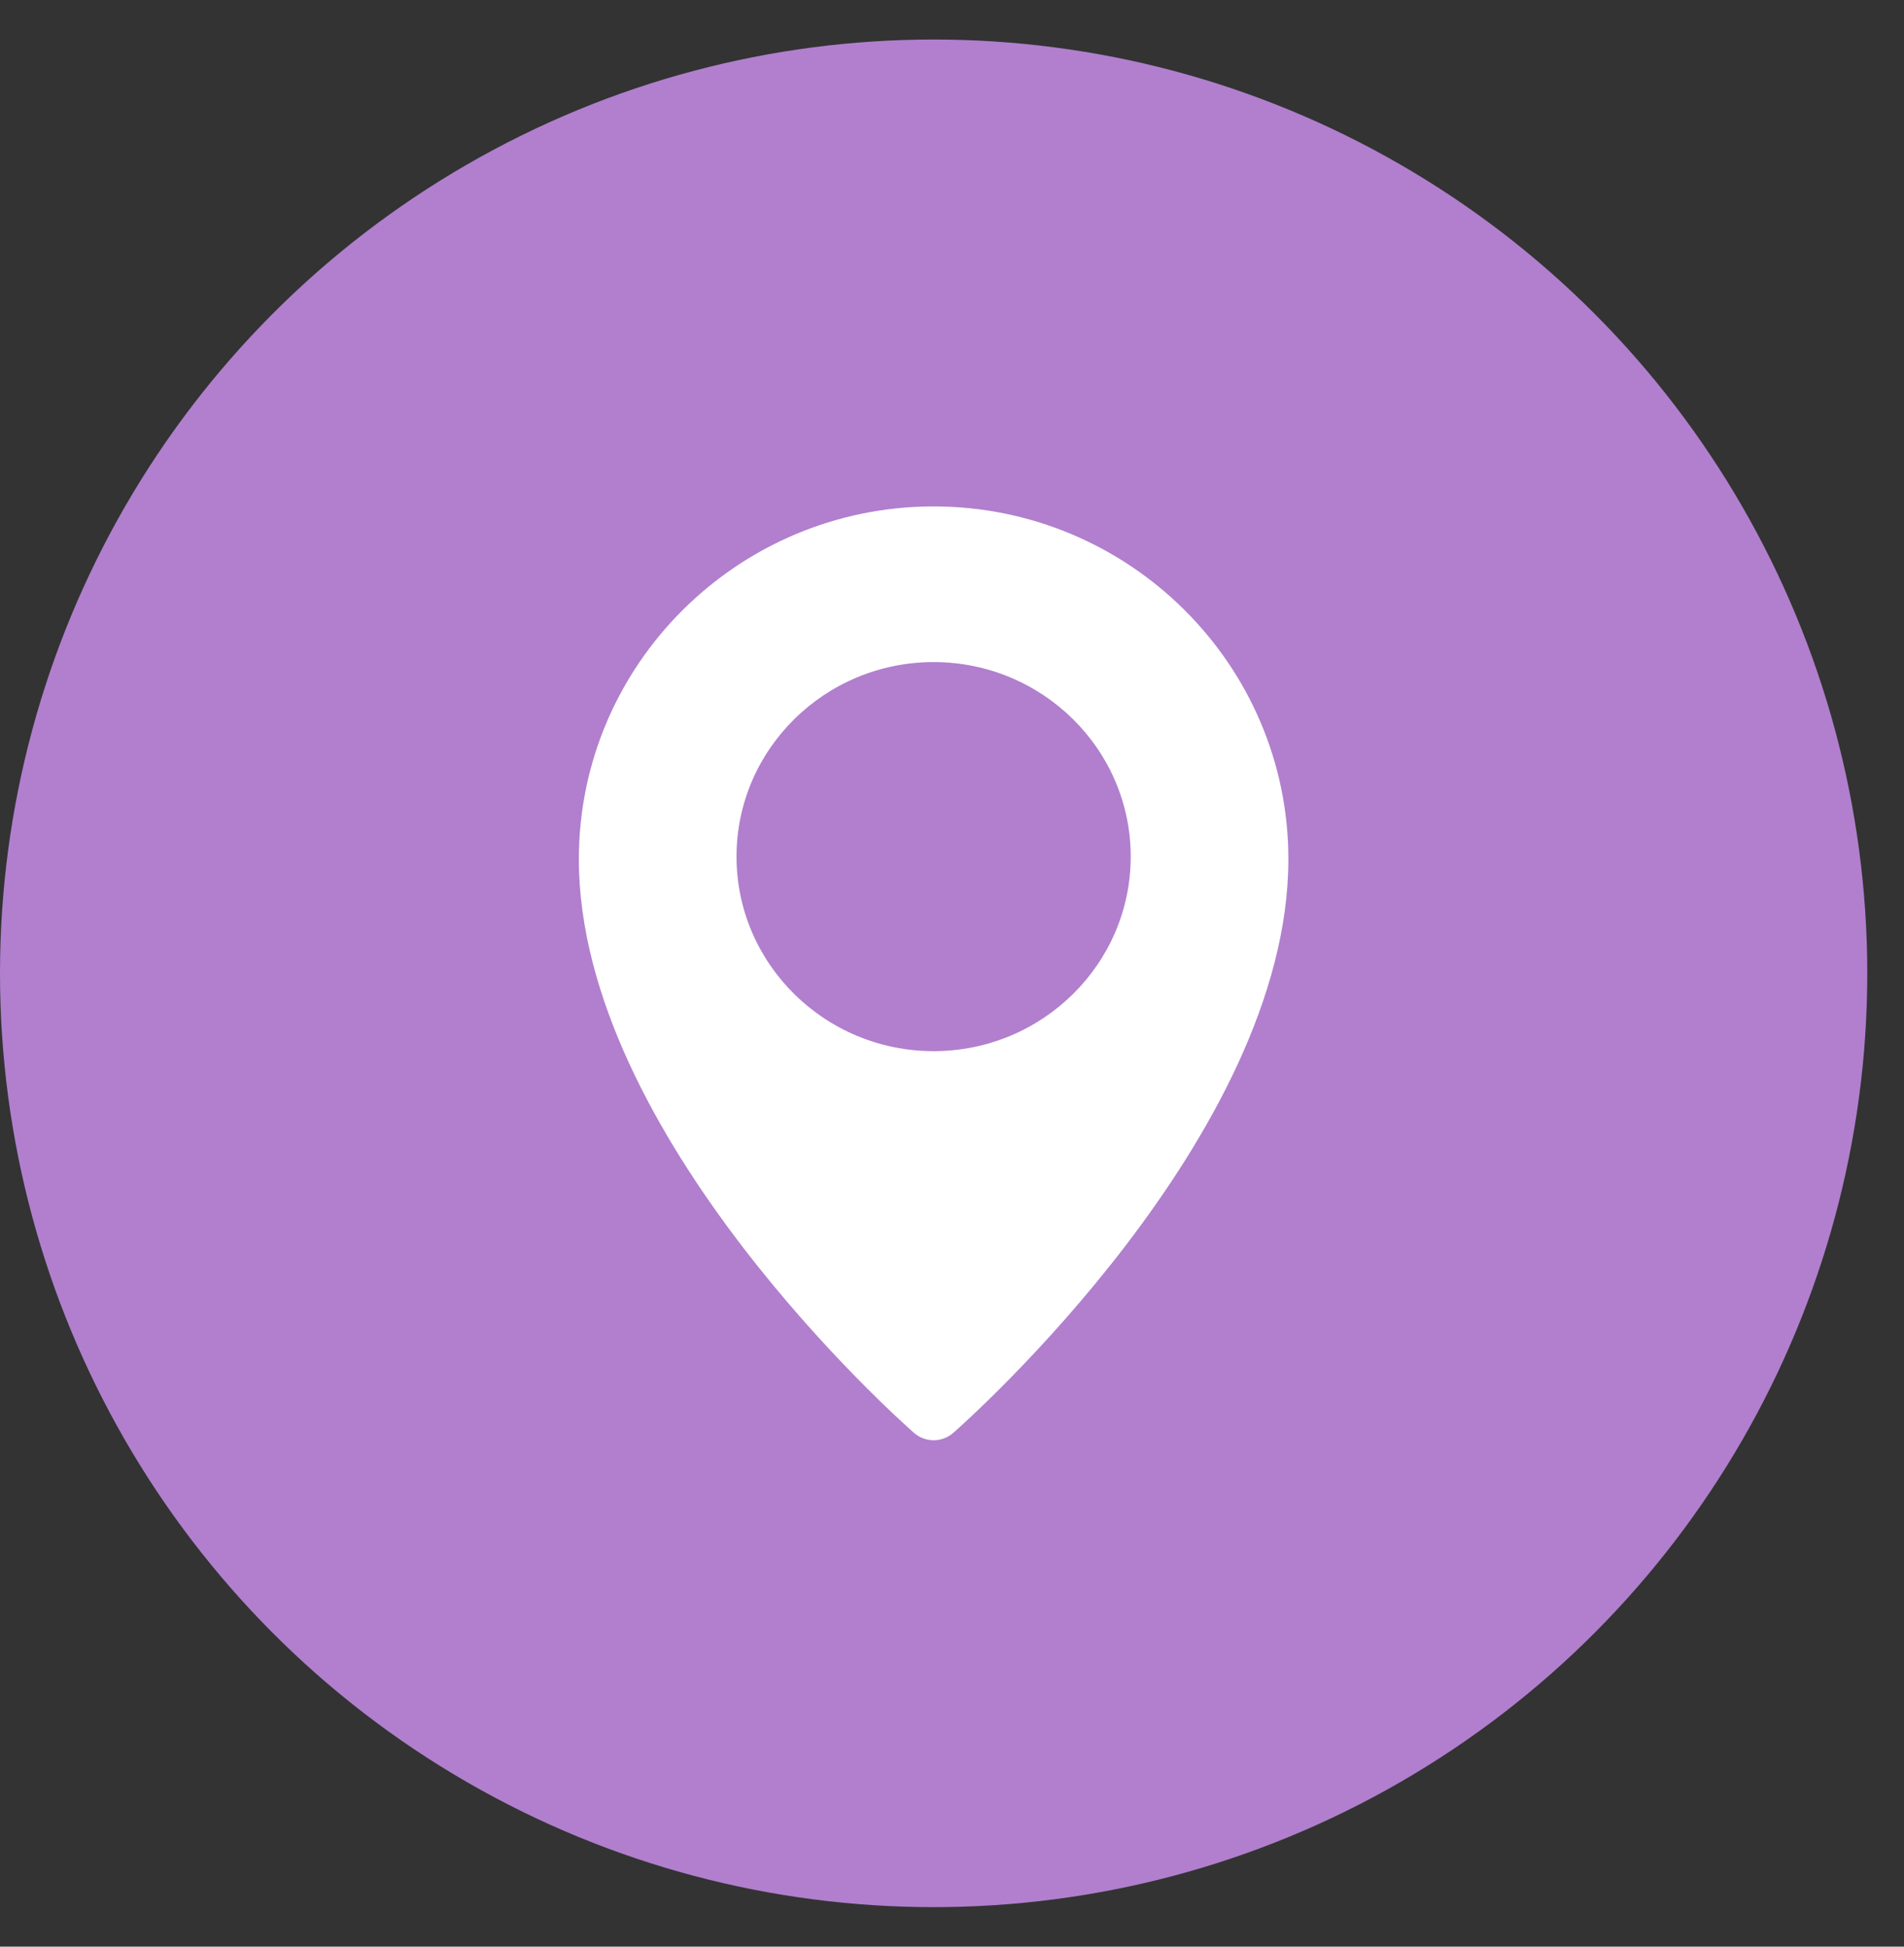
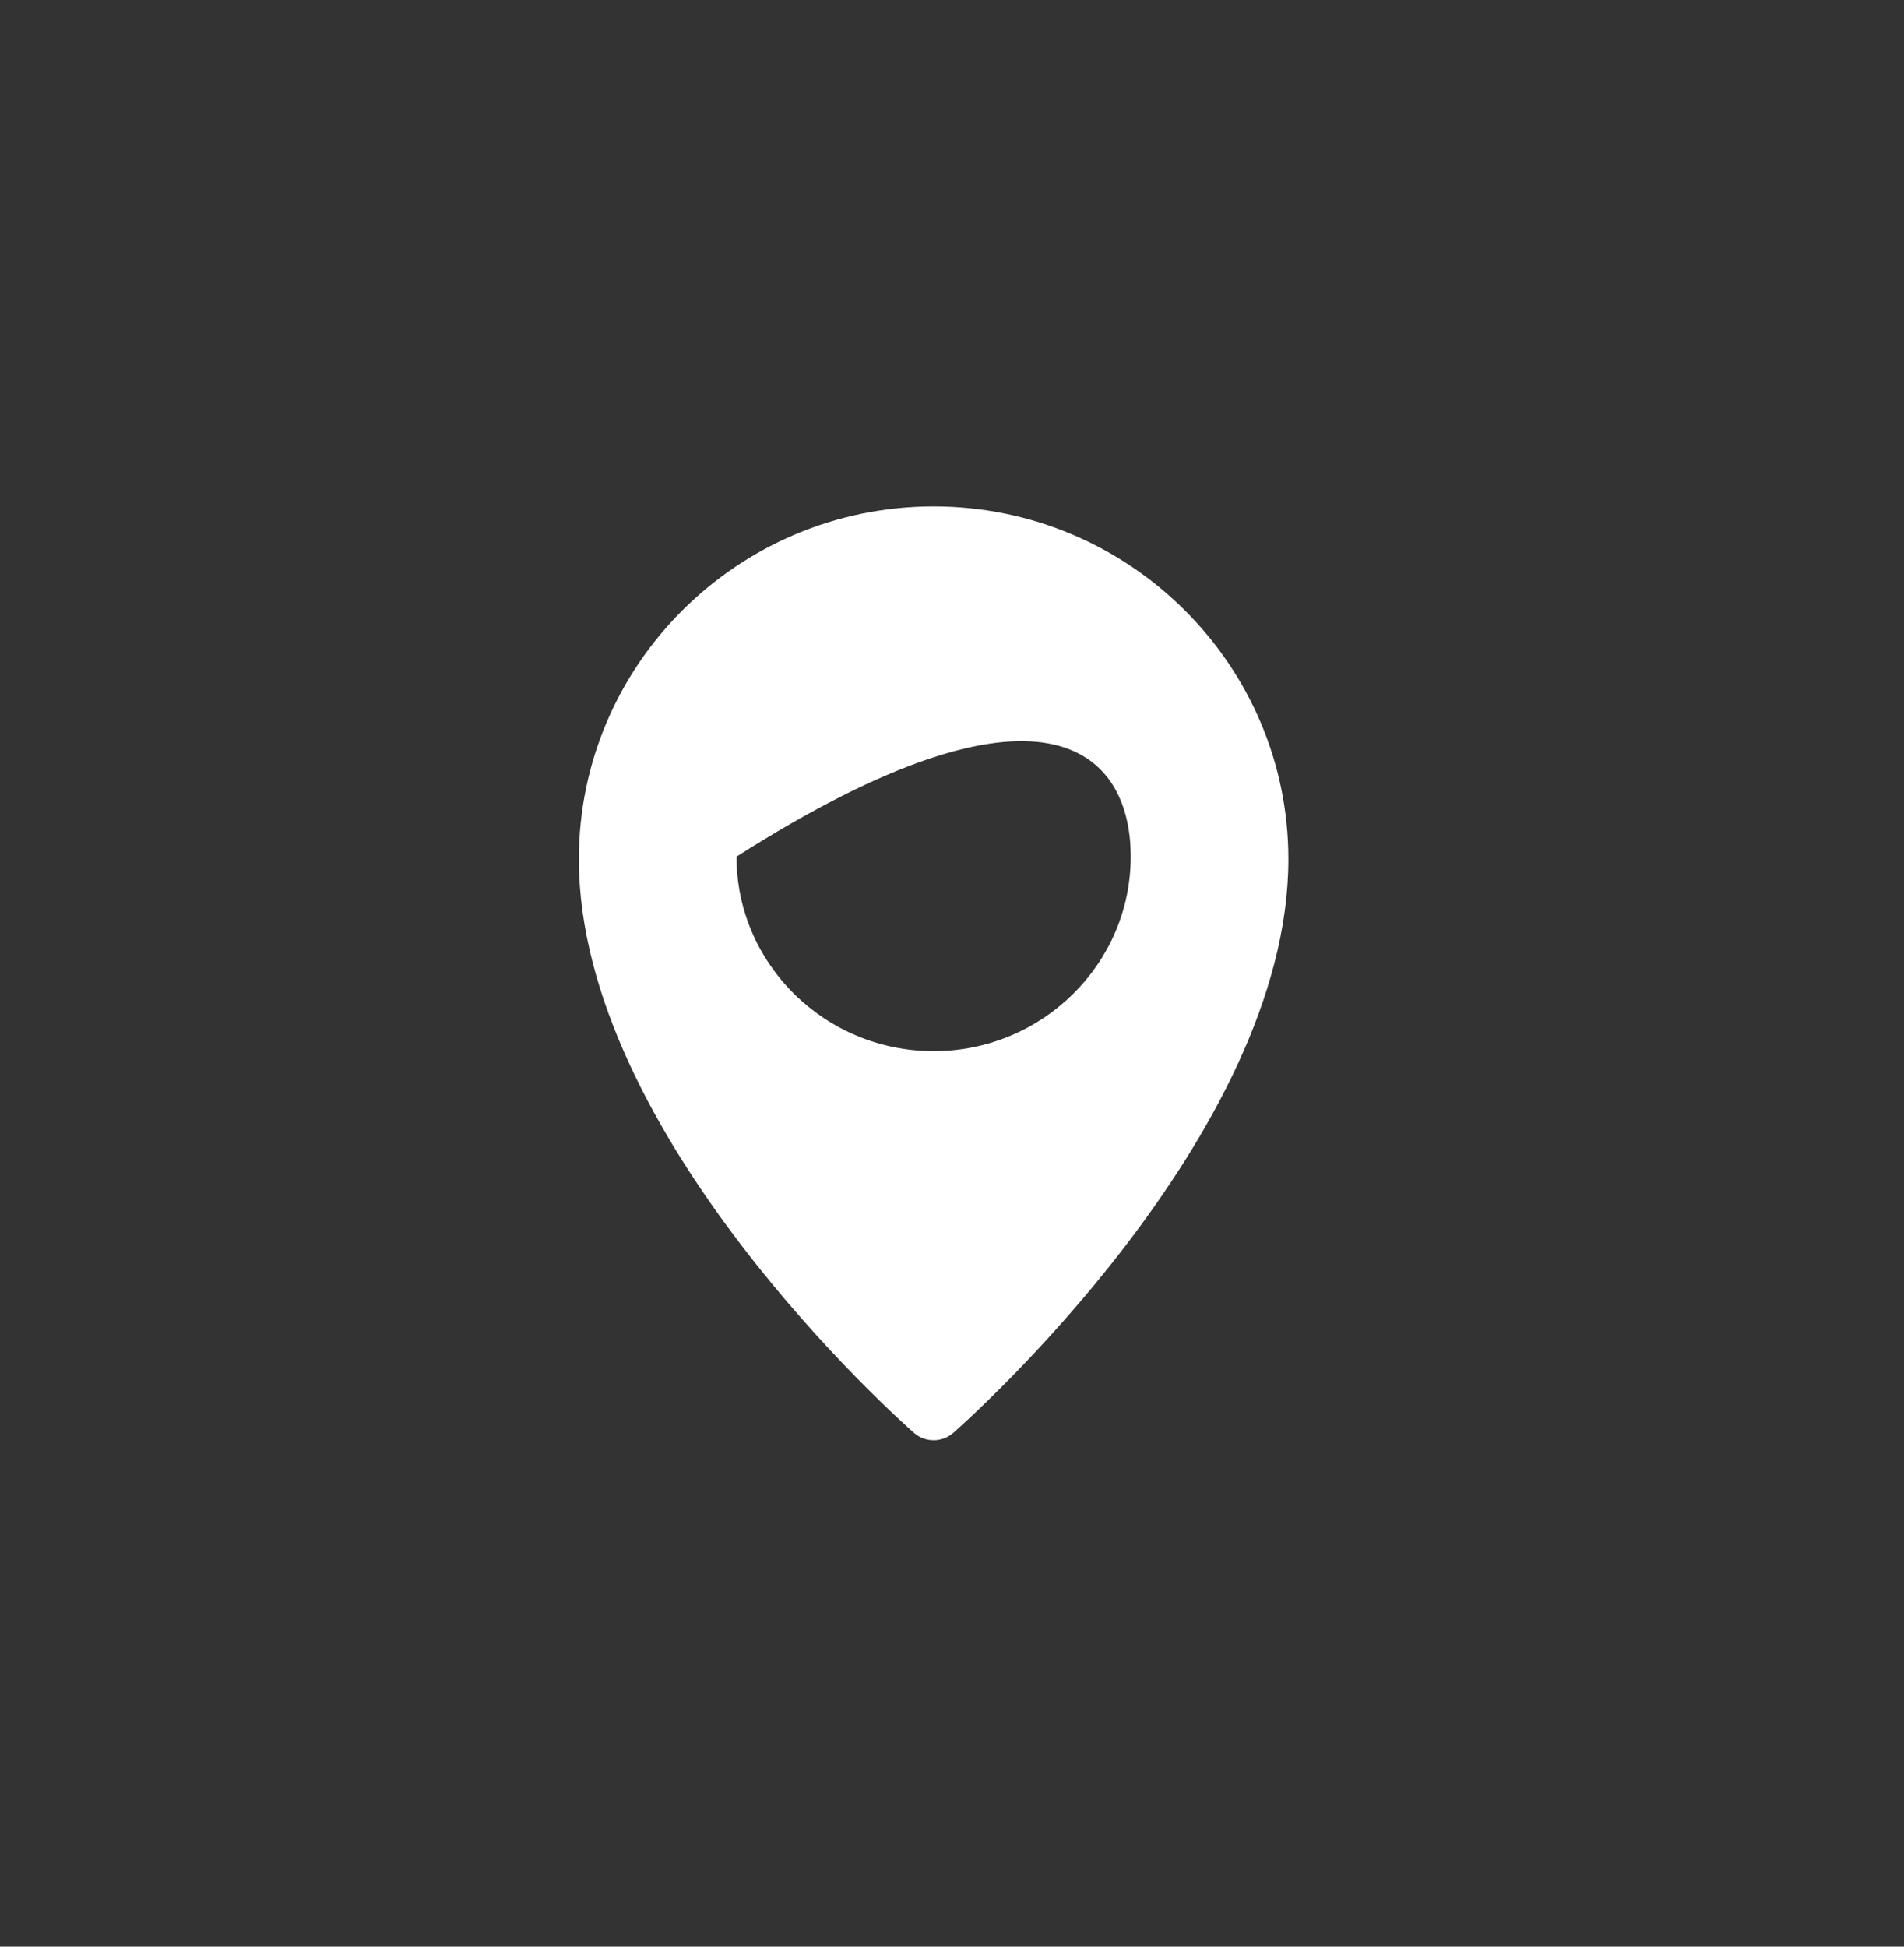
<svg xmlns="http://www.w3.org/2000/svg" width="45" height="46" viewBox="0 0 45 46" fill="none">
  <rect x="0" y="0" width="45" height="46" fill="#333333" stroke="none" />
-   <circle cx="22.066" cy="23" r="22.066" fill="#B17FCE" />
-   <path d="M22.066 11.967C17.443 11.967 13.681 15.706 13.681 20.302C13.681 26.832 21.277 33.575 21.601 33.858C21.734 33.975 21.9 34.033 22.066 34.033C22.231 34.033 22.397 33.975 22.53 33.859C22.854 33.575 30.45 26.832 30.45 20.302C30.45 15.706 26.688 11.967 22.066 11.967ZM22.066 24.839C19.497 24.839 17.407 22.777 17.407 20.242C17.407 17.707 19.497 15.645 22.066 15.645C24.634 15.645 26.724 17.707 26.724 20.242C26.724 22.777 24.634 24.839 22.066 24.839Z" fill="white" />
+   <path d="M22.066 11.967C17.443 11.967 13.681 15.706 13.681 20.302C13.681 26.832 21.277 33.575 21.601 33.858C21.734 33.975 21.9 34.033 22.066 34.033C22.231 34.033 22.397 33.975 22.53 33.859C22.854 33.575 30.45 26.832 30.45 20.302C30.45 15.706 26.688 11.967 22.066 11.967ZM22.066 24.839C19.497 24.839 17.407 22.777 17.407 20.242C24.634 15.645 26.724 17.707 26.724 20.242C26.724 22.777 24.634 24.839 22.066 24.839Z" fill="white" />
</svg>